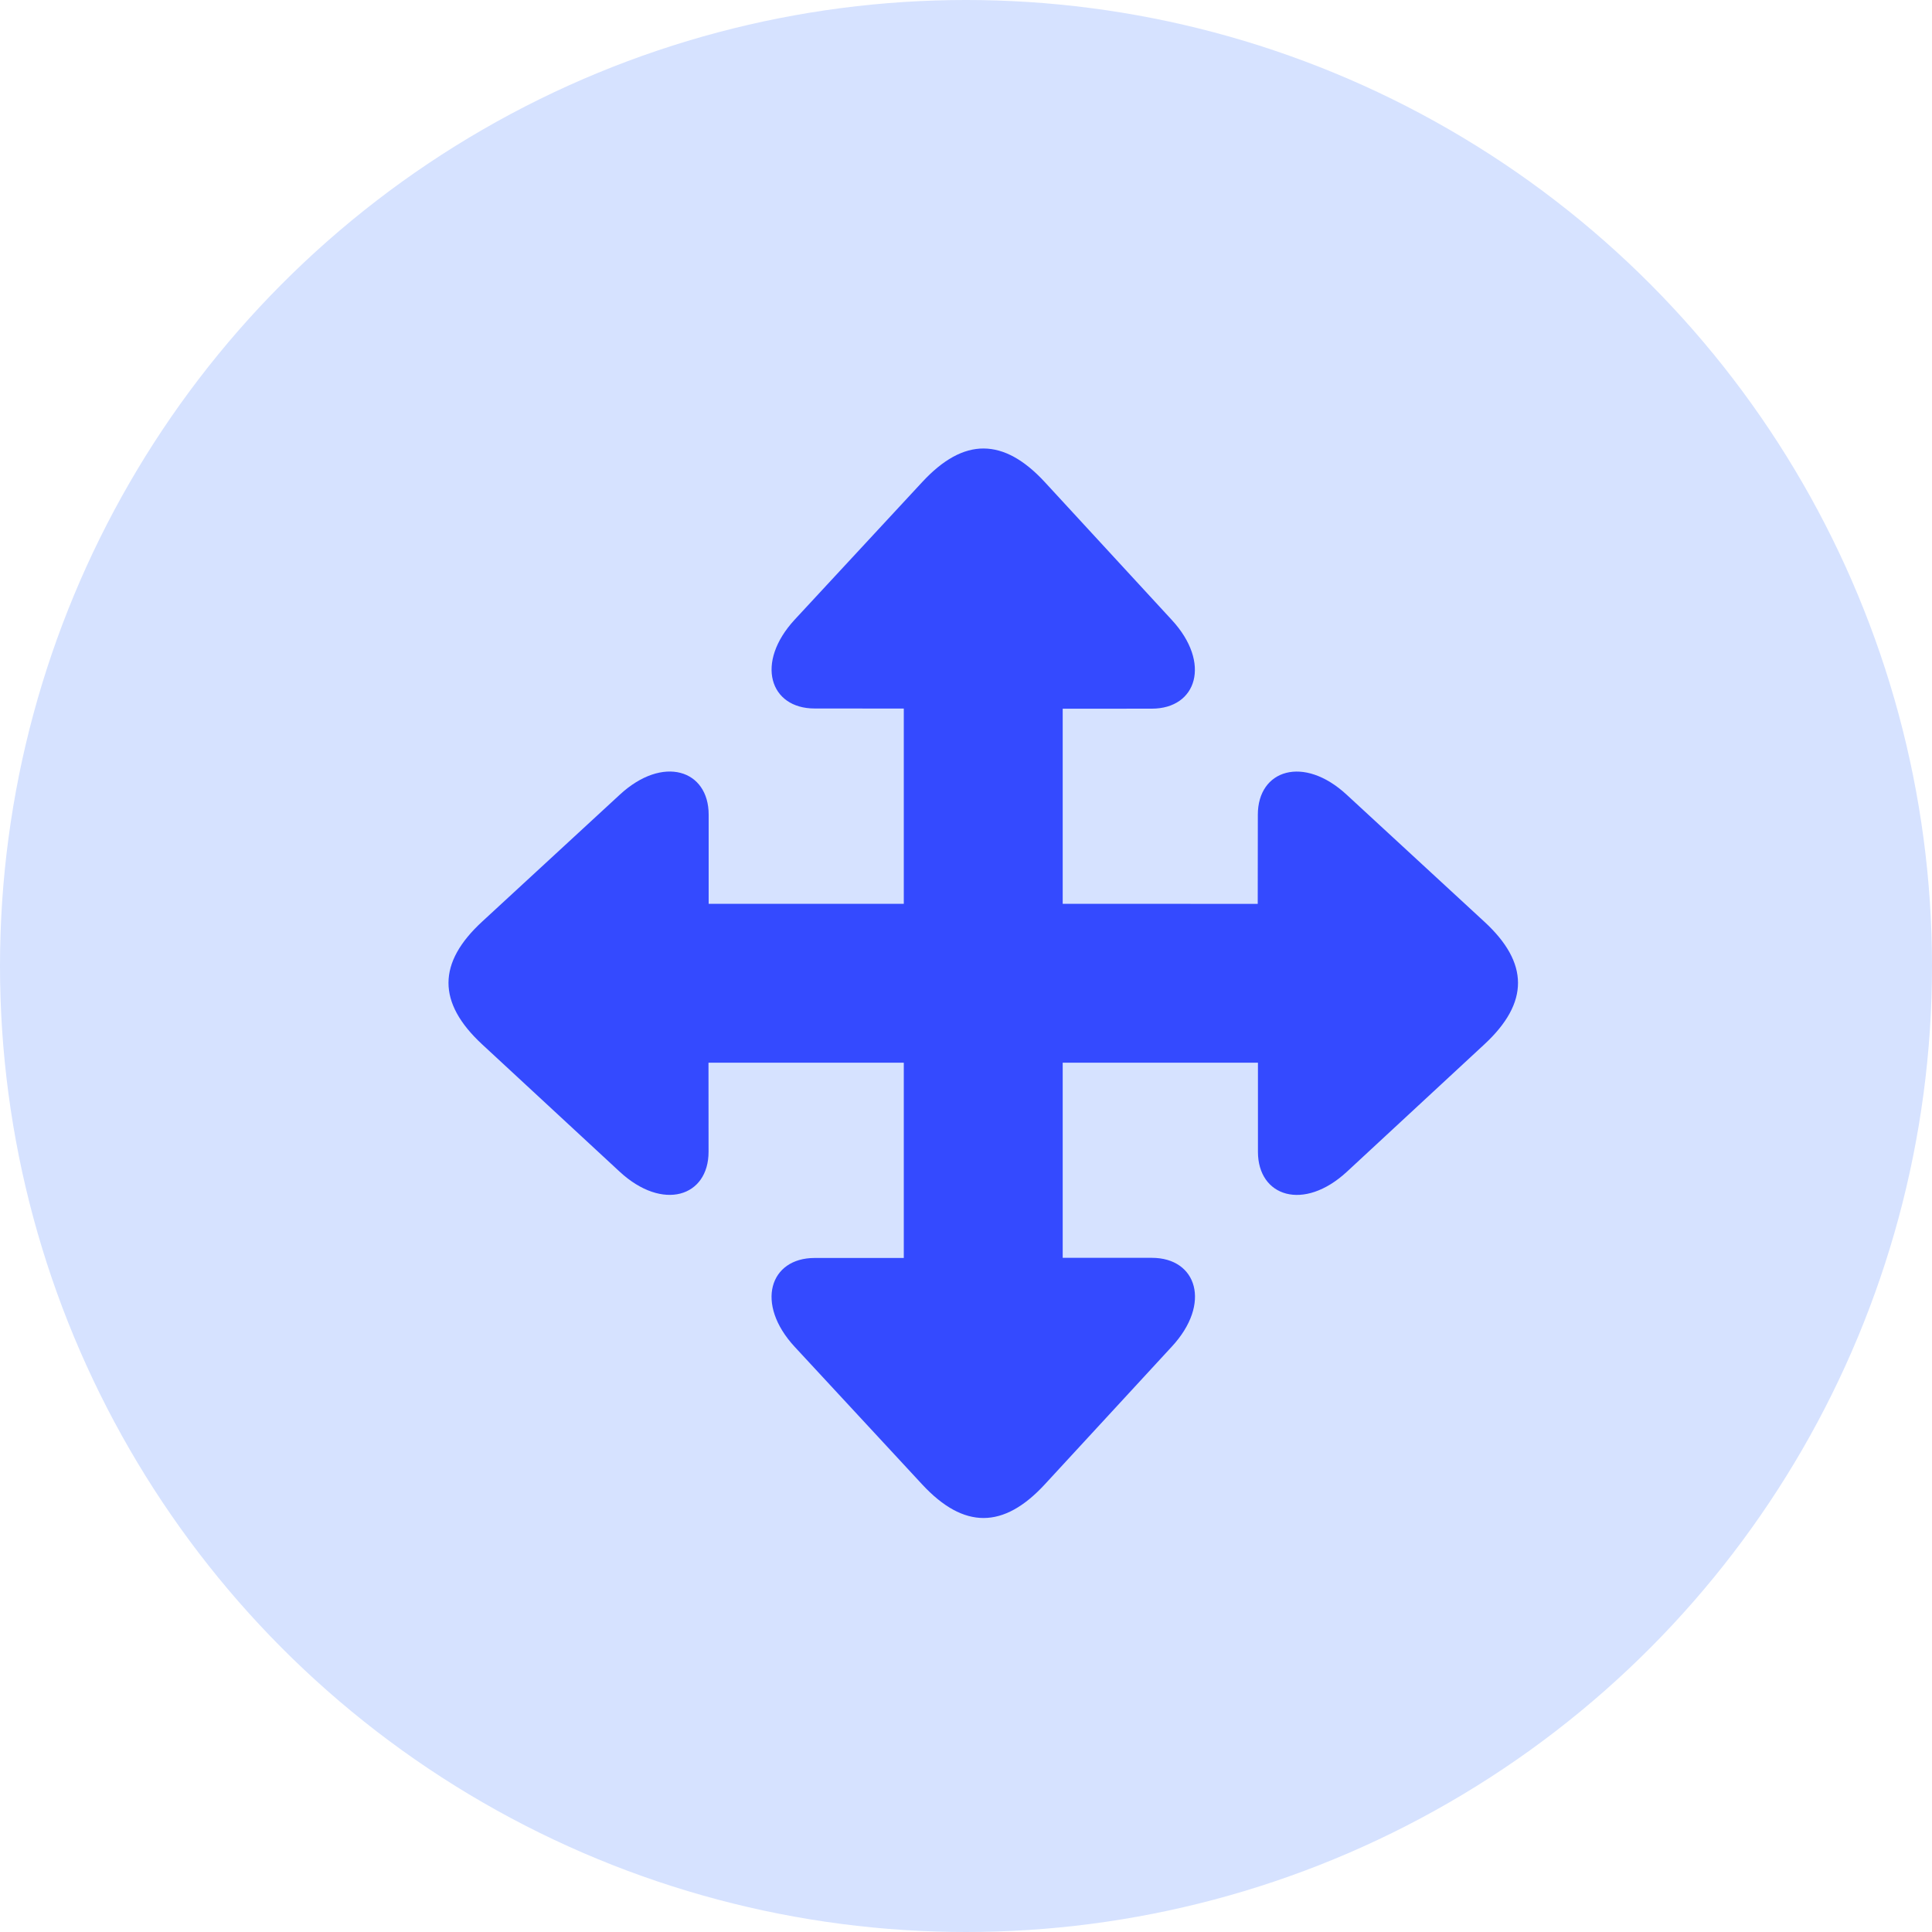
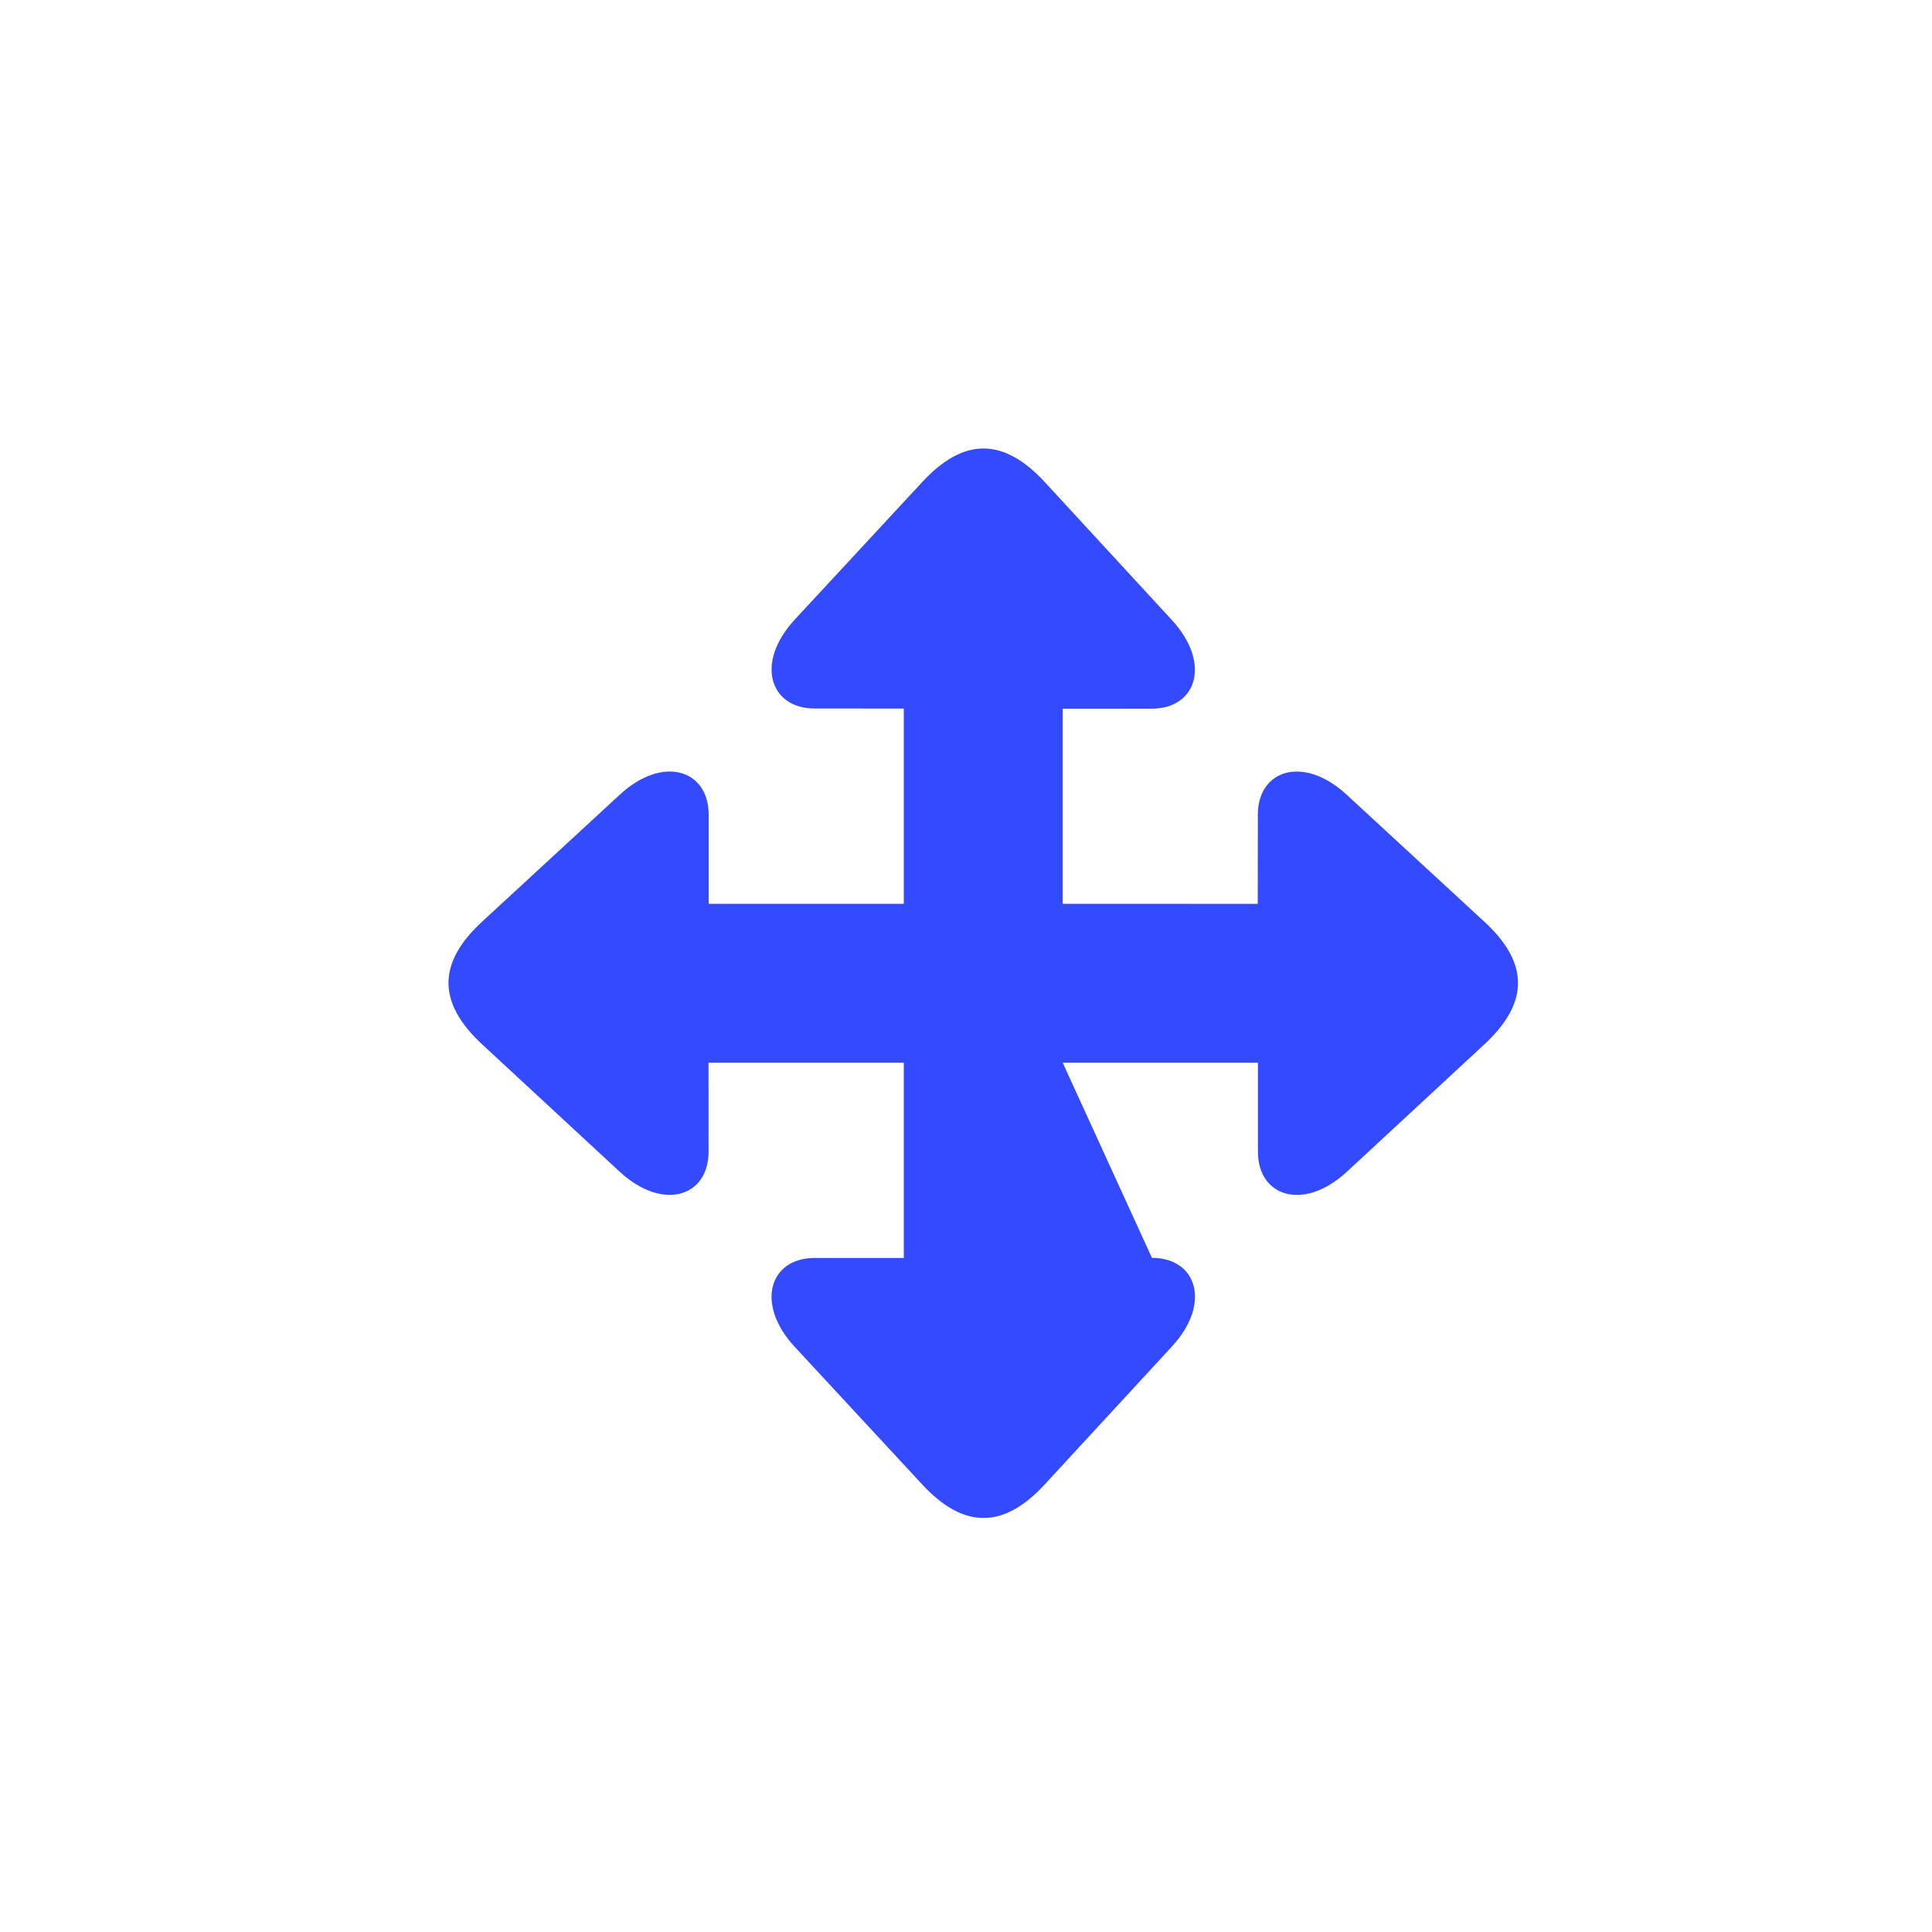
<svg xmlns="http://www.w3.org/2000/svg" width="56px" height="56px" viewBox="0 0 56 56" version="1.1">
  <title>drag-drop</title>
  <g id="Page-1" stroke="none" stroke-width="1" fill="none" fill-rule="evenodd">
    <g id="drag-drop" fill-rule="nonzero">
-       <circle id="Oval" fill="#D6E2FF" cx="28" cy="28" r="28" />
      <g id="np_move_4146260_000000" transform="translate(13, 13)" fill="#344AFF">
-         <path d="M13.729,0.975 L10.037,4.958 C8.878,6.211 9.313,7.536 10.611,7.536 L13.197,7.538 L13.197,13.197 L7.541,13.197 L7.541,10.613 C7.541,9.312 6.216,8.876 4.963,10.036 L0.977,13.712 C-0.32,14.906 -0.331,16.06 0.975,17.271 L4.96,20.961 C6.213,22.121 7.538,21.687 7.538,20.385 L7.536,17.803 L13.197,17.803 L13.197,23.462 L10.611,23.463 C9.312,23.463 8.877,24.788 10.037,26.041 L13.729,30.026 C14.938,31.33 16.091,31.321 17.288,30.021 L20.963,26.035 C22.125,24.784 21.69,23.459 20.389,23.459 L17.803,23.458 L17.803,17.803 L23.462,17.803 L23.462,20.386 C23.463,21.687 24.788,22.122 26.041,20.963 L30.023,17.273 C31.331,16.062 31.321,14.909 30.022,13.714 L26.037,10.038 C24.784,8.877 23.459,9.313 23.459,10.614 L23.456,13.199 L17.803,13.197 L17.803,7.543 L20.386,7.541 C21.687,7.541 22.122,6.217 20.96,4.964 L17.288,0.978 C16.688,0.327 16.102,0.003 15.512,0 C14.923,-0.003 14.333,0.322 13.729,0.975 Z" id="Path" />
+         <path d="M13.729,0.975 L10.037,4.958 C8.878,6.211 9.313,7.536 10.611,7.536 L13.197,7.538 L13.197,13.197 L7.541,13.197 L7.541,10.613 C7.541,9.312 6.216,8.876 4.963,10.036 L0.977,13.712 C-0.32,14.906 -0.331,16.06 0.975,17.271 L4.96,20.961 C6.213,22.121 7.538,21.687 7.538,20.385 L7.536,17.803 L13.197,17.803 L13.197,23.462 L10.611,23.463 C9.312,23.463 8.877,24.788 10.037,26.041 L13.729,30.026 C14.938,31.33 16.091,31.321 17.288,30.021 L20.963,26.035 C22.125,24.784 21.69,23.459 20.389,23.459 L17.803,17.803 L23.462,17.803 L23.462,20.386 C23.463,21.687 24.788,22.122 26.041,20.963 L30.023,17.273 C31.331,16.062 31.321,14.909 30.022,13.714 L26.037,10.038 C24.784,8.877 23.459,9.313 23.459,10.614 L23.456,13.199 L17.803,13.197 L17.803,7.543 L20.386,7.541 C21.687,7.541 22.122,6.217 20.96,4.964 L17.288,0.978 C16.688,0.327 16.102,0.003 15.512,0 C14.923,-0.003 14.333,0.322 13.729,0.975 Z" id="Path" />
      </g>
    </g>
  </g>
</svg>